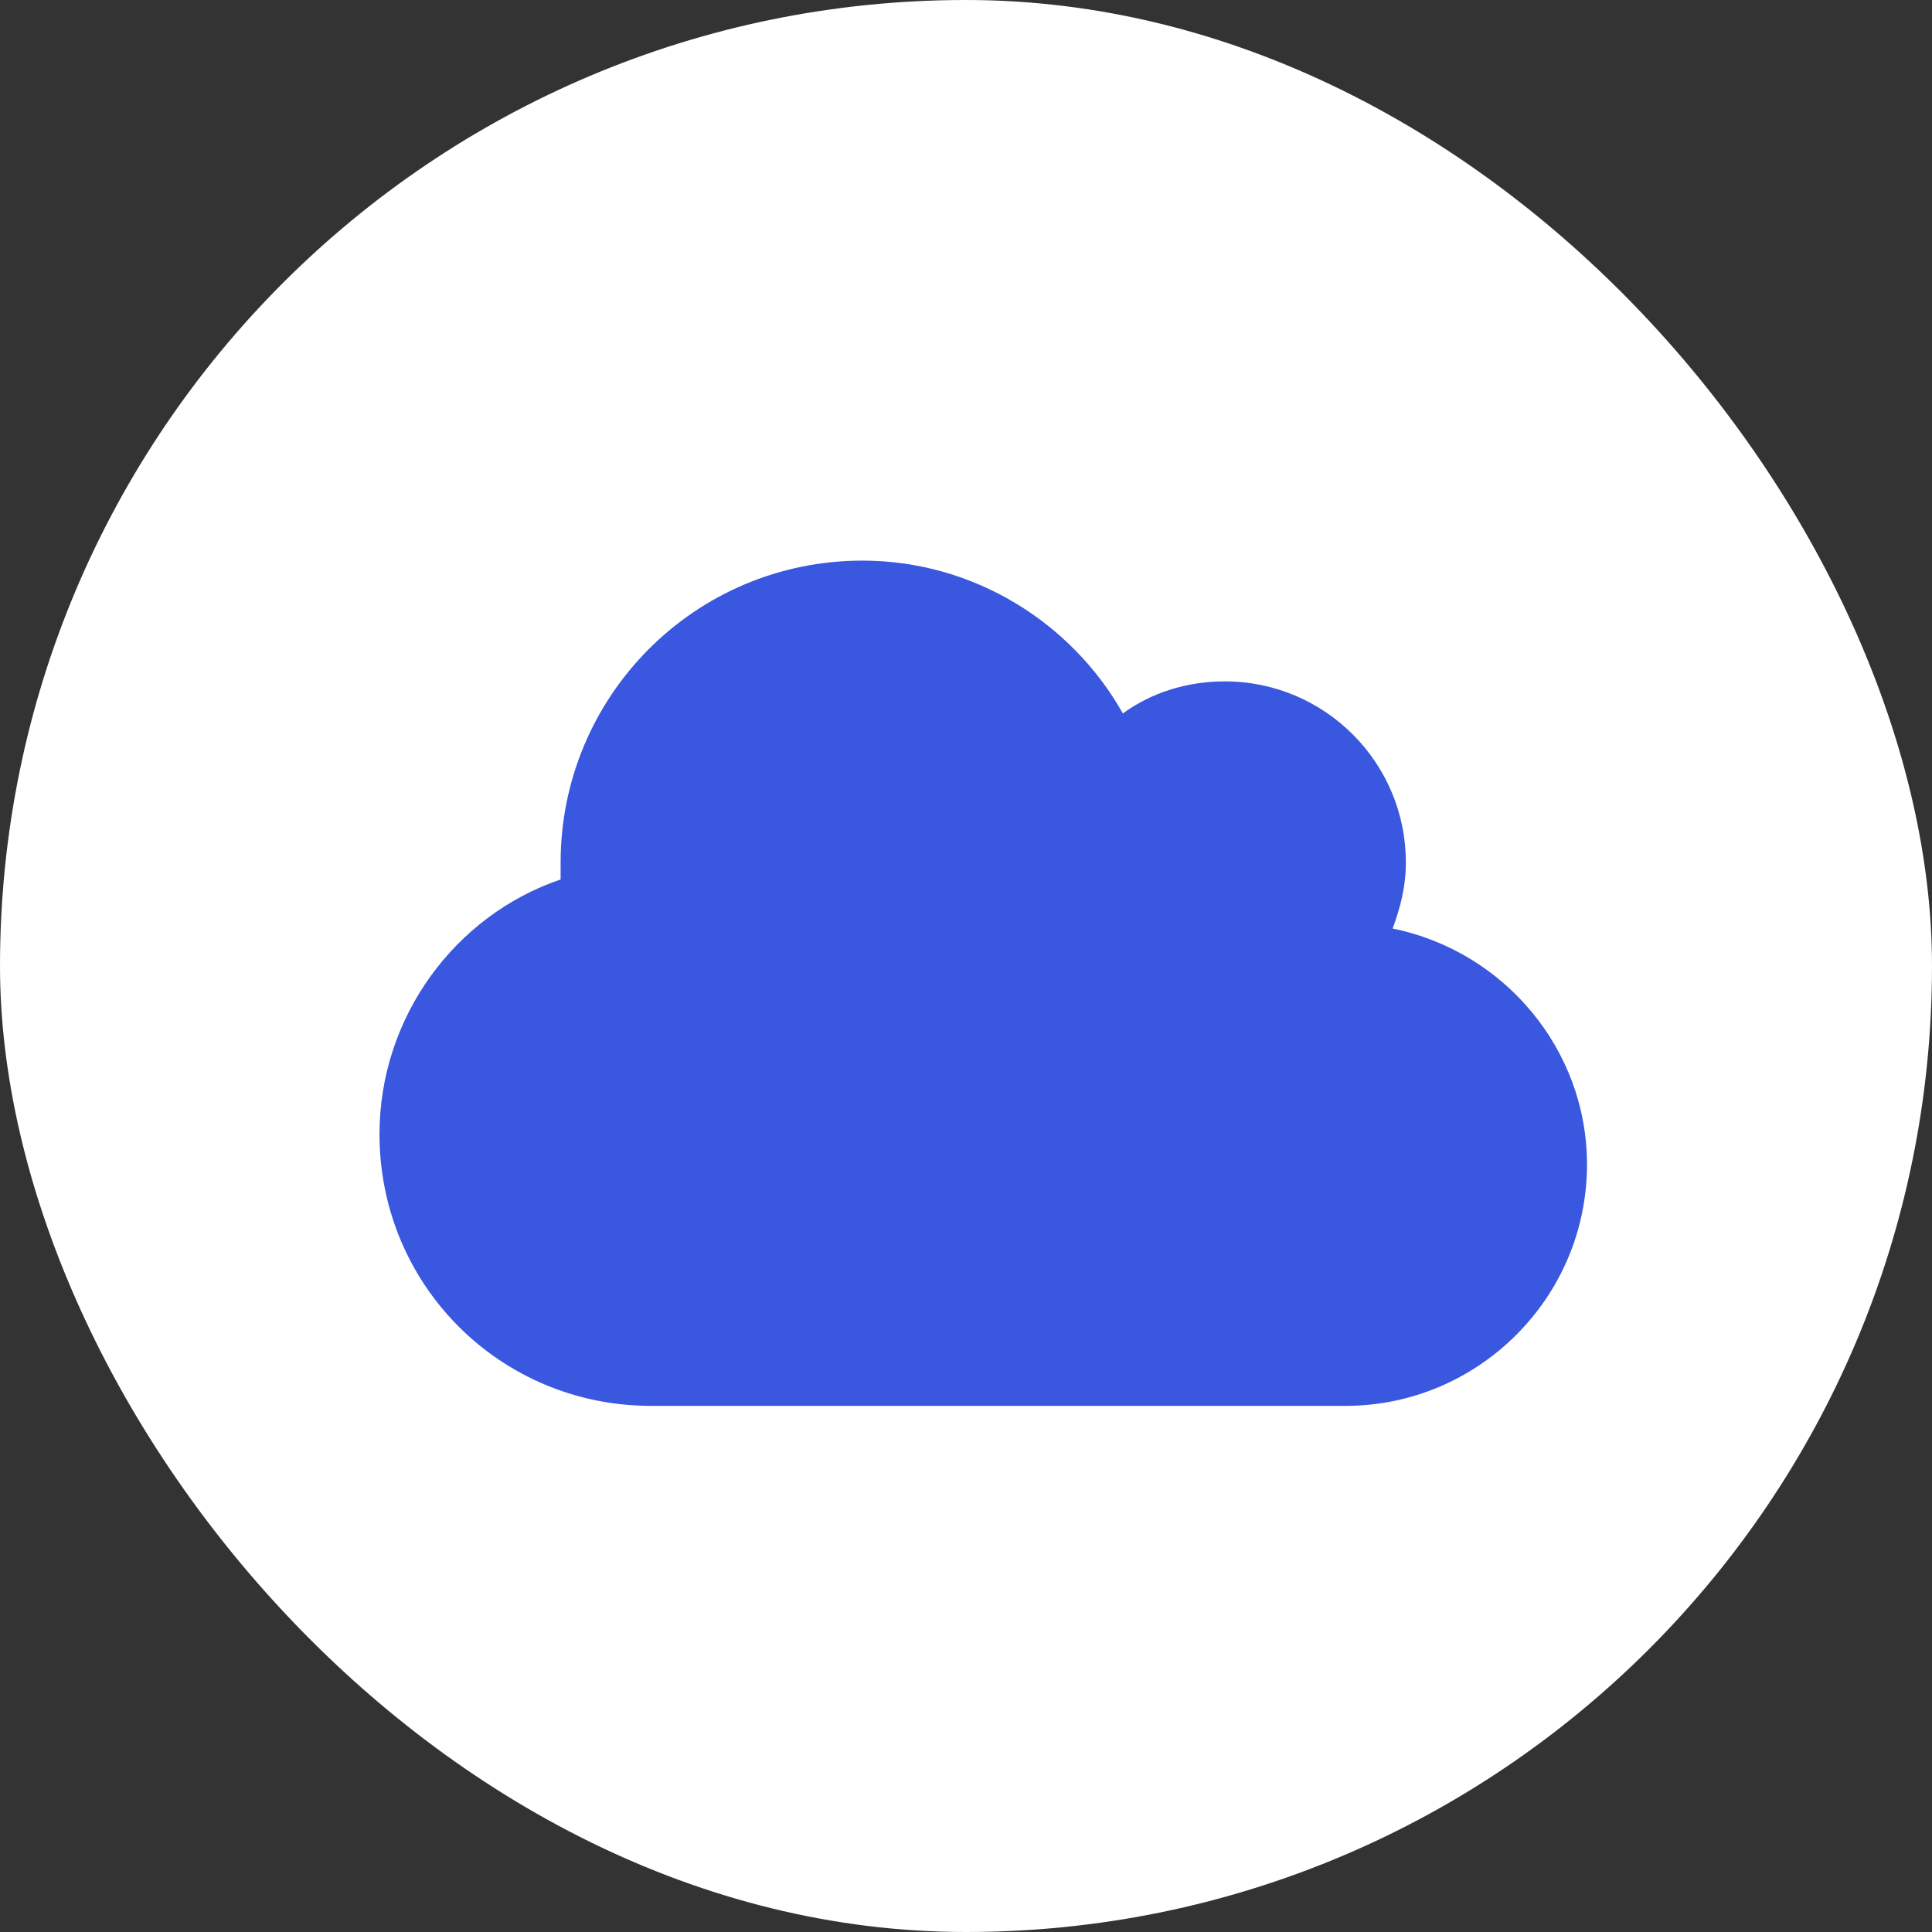
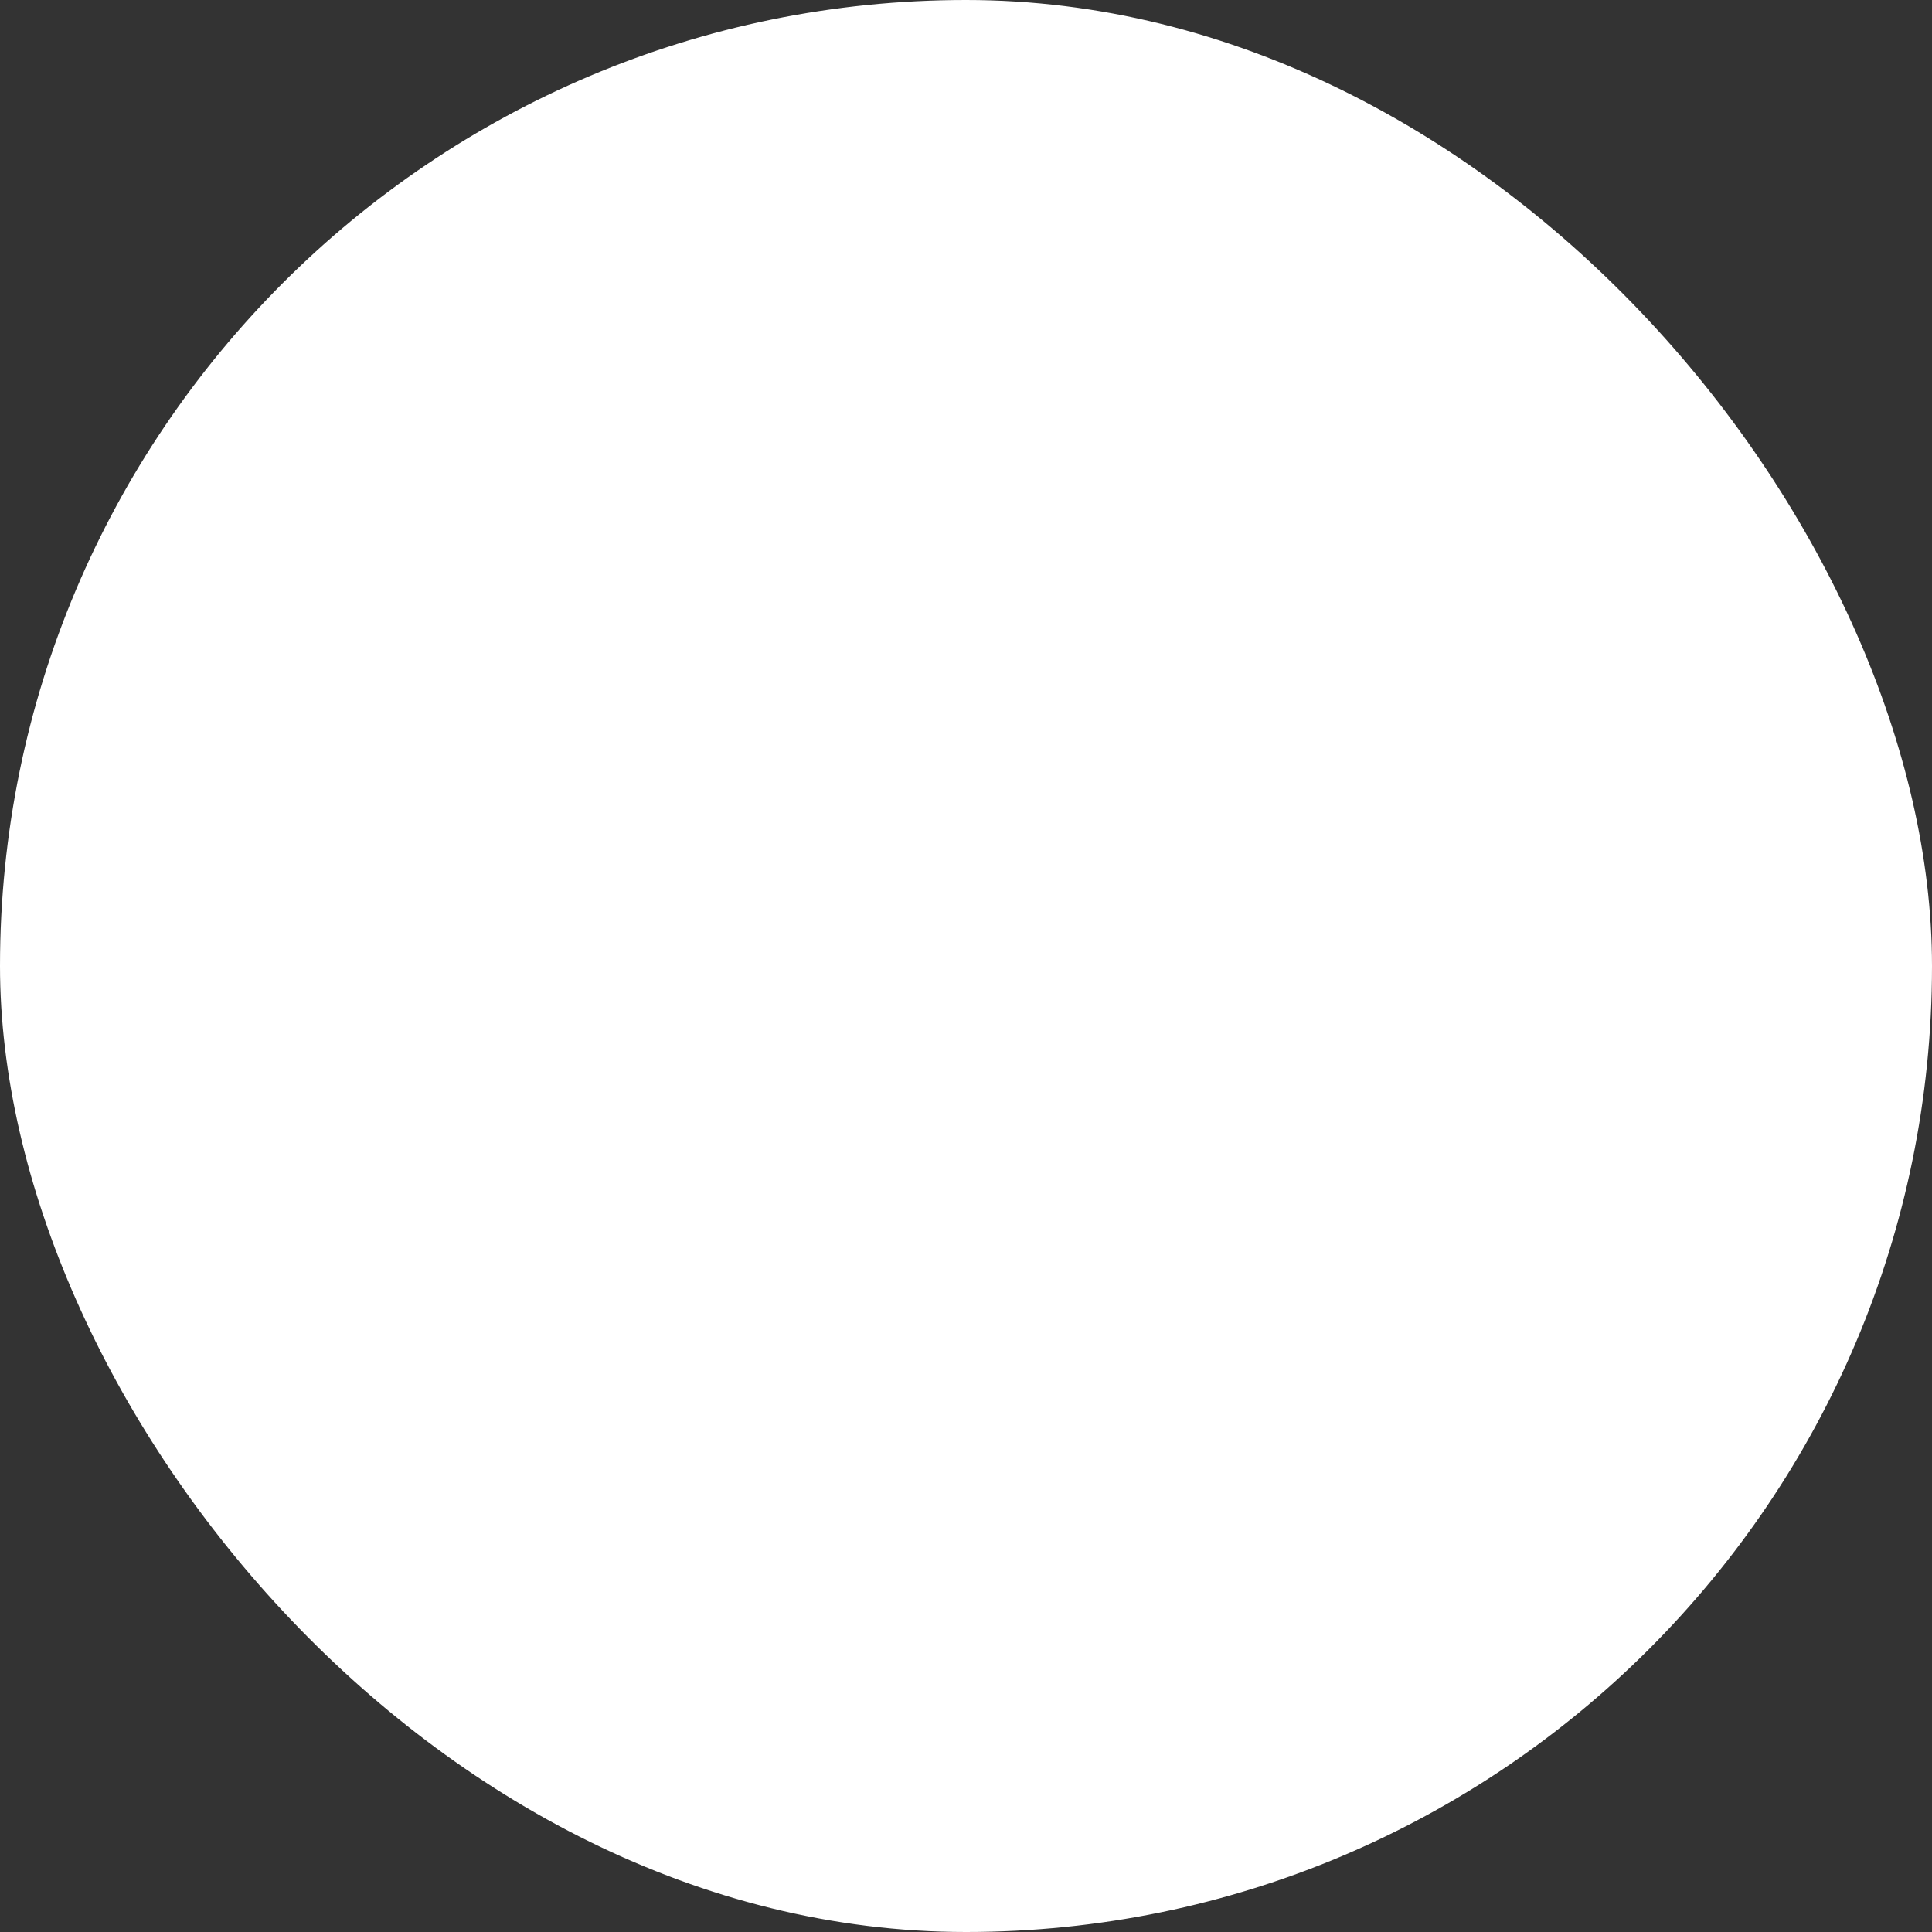
<svg xmlns="http://www.w3.org/2000/svg" fill="none" viewBox="0 0 56 56" height="56" width="56">
  <rect x="0" y="0" width="56" height="56" fill="#333333" stroke="none" />
  <rect fill="white" rx="28" height="56" width="56" />
  <g clip-path="url(#clip0_7024_23311)">
-     <path fill="#3957DF" d="M11 32.875C11 29.484 13.188 26.531 16.25 25.492C16.25 25.328 16.25 25.164 16.25 25C16.25 20.188 20.133 16.25 25 16.25C28.227 16.25 31.07 18.055 32.547 20.68C33.367 20.078 34.406 19.75 35.5 19.75C38.398 19.75 40.75 22.102 40.75 25C40.75 25.711 40.586 26.312 40.367 26.914C43.594 27.57 46 30.414 46 33.75C46 37.633 42.828 40.75 39 40.75H18.875C14.5 40.75 11 37.25 11 32.875Z" />
-   </g>
+     </g>
  <defs>
    <clipPath id="clip0_7024_23311">
-       <rect transform="translate(10 12)" fill="white" height="32" width="36" />
-     </clipPath>
+       </clipPath>
  </defs>
</svg>